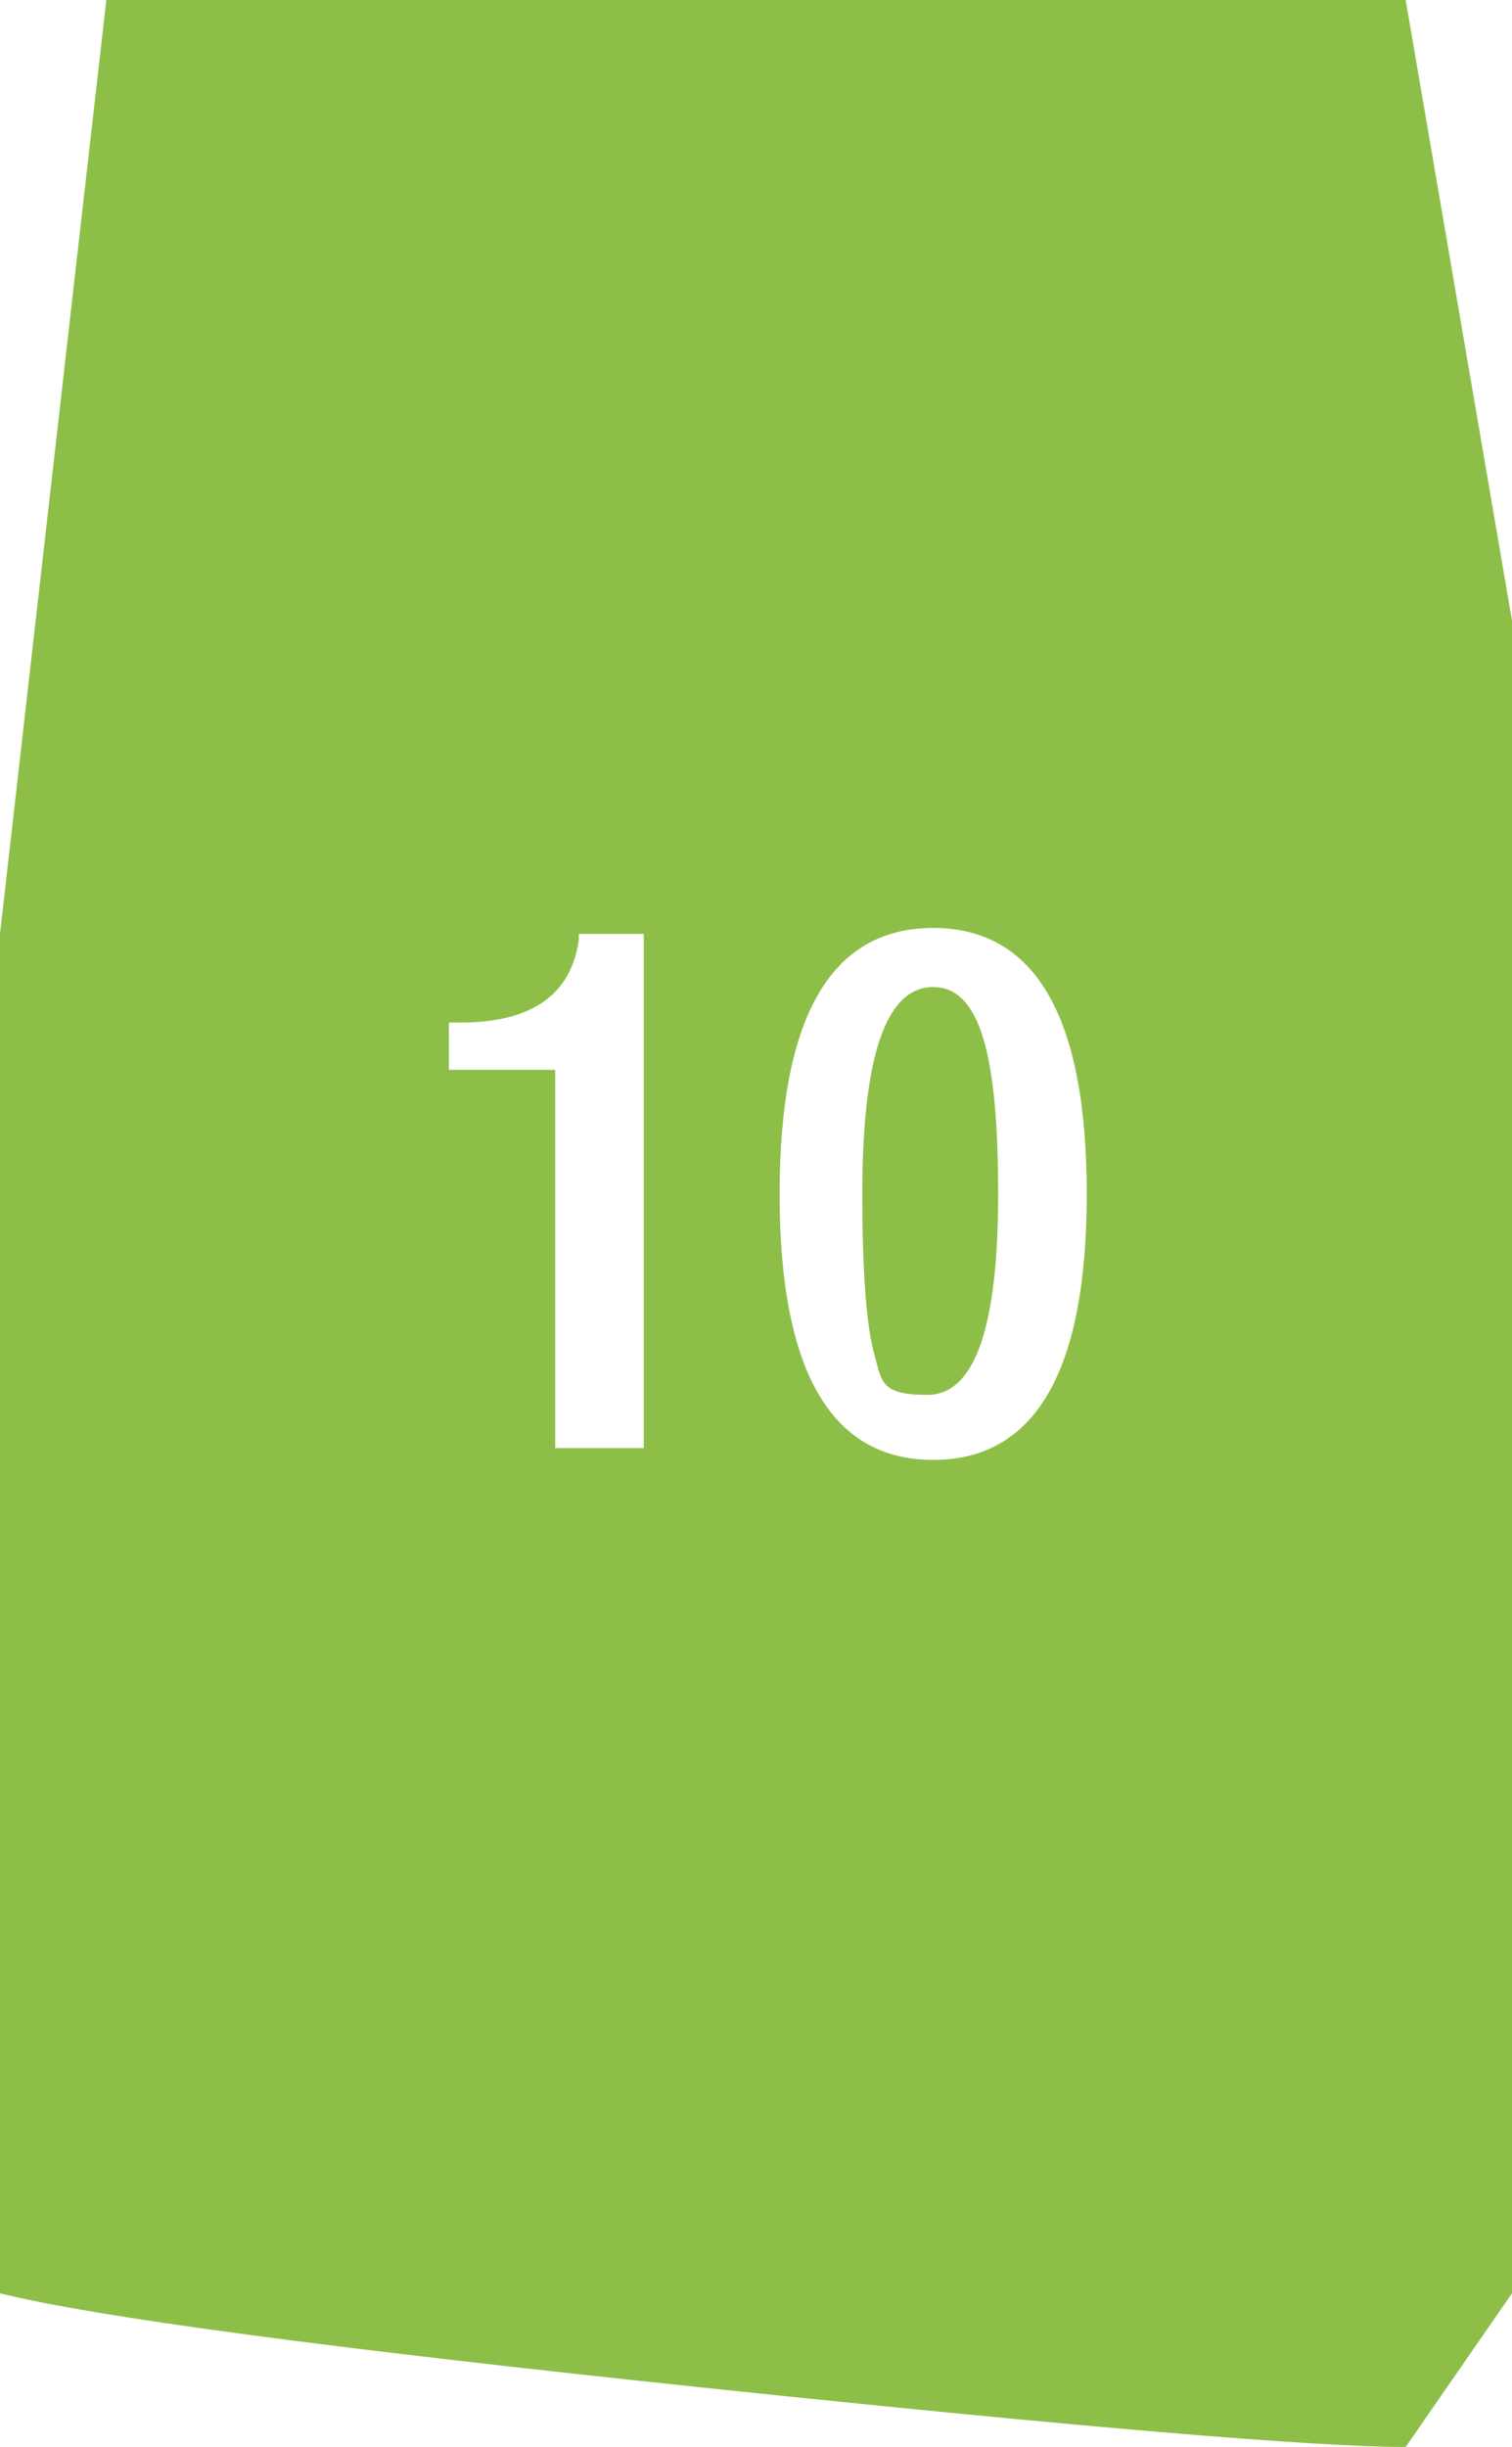
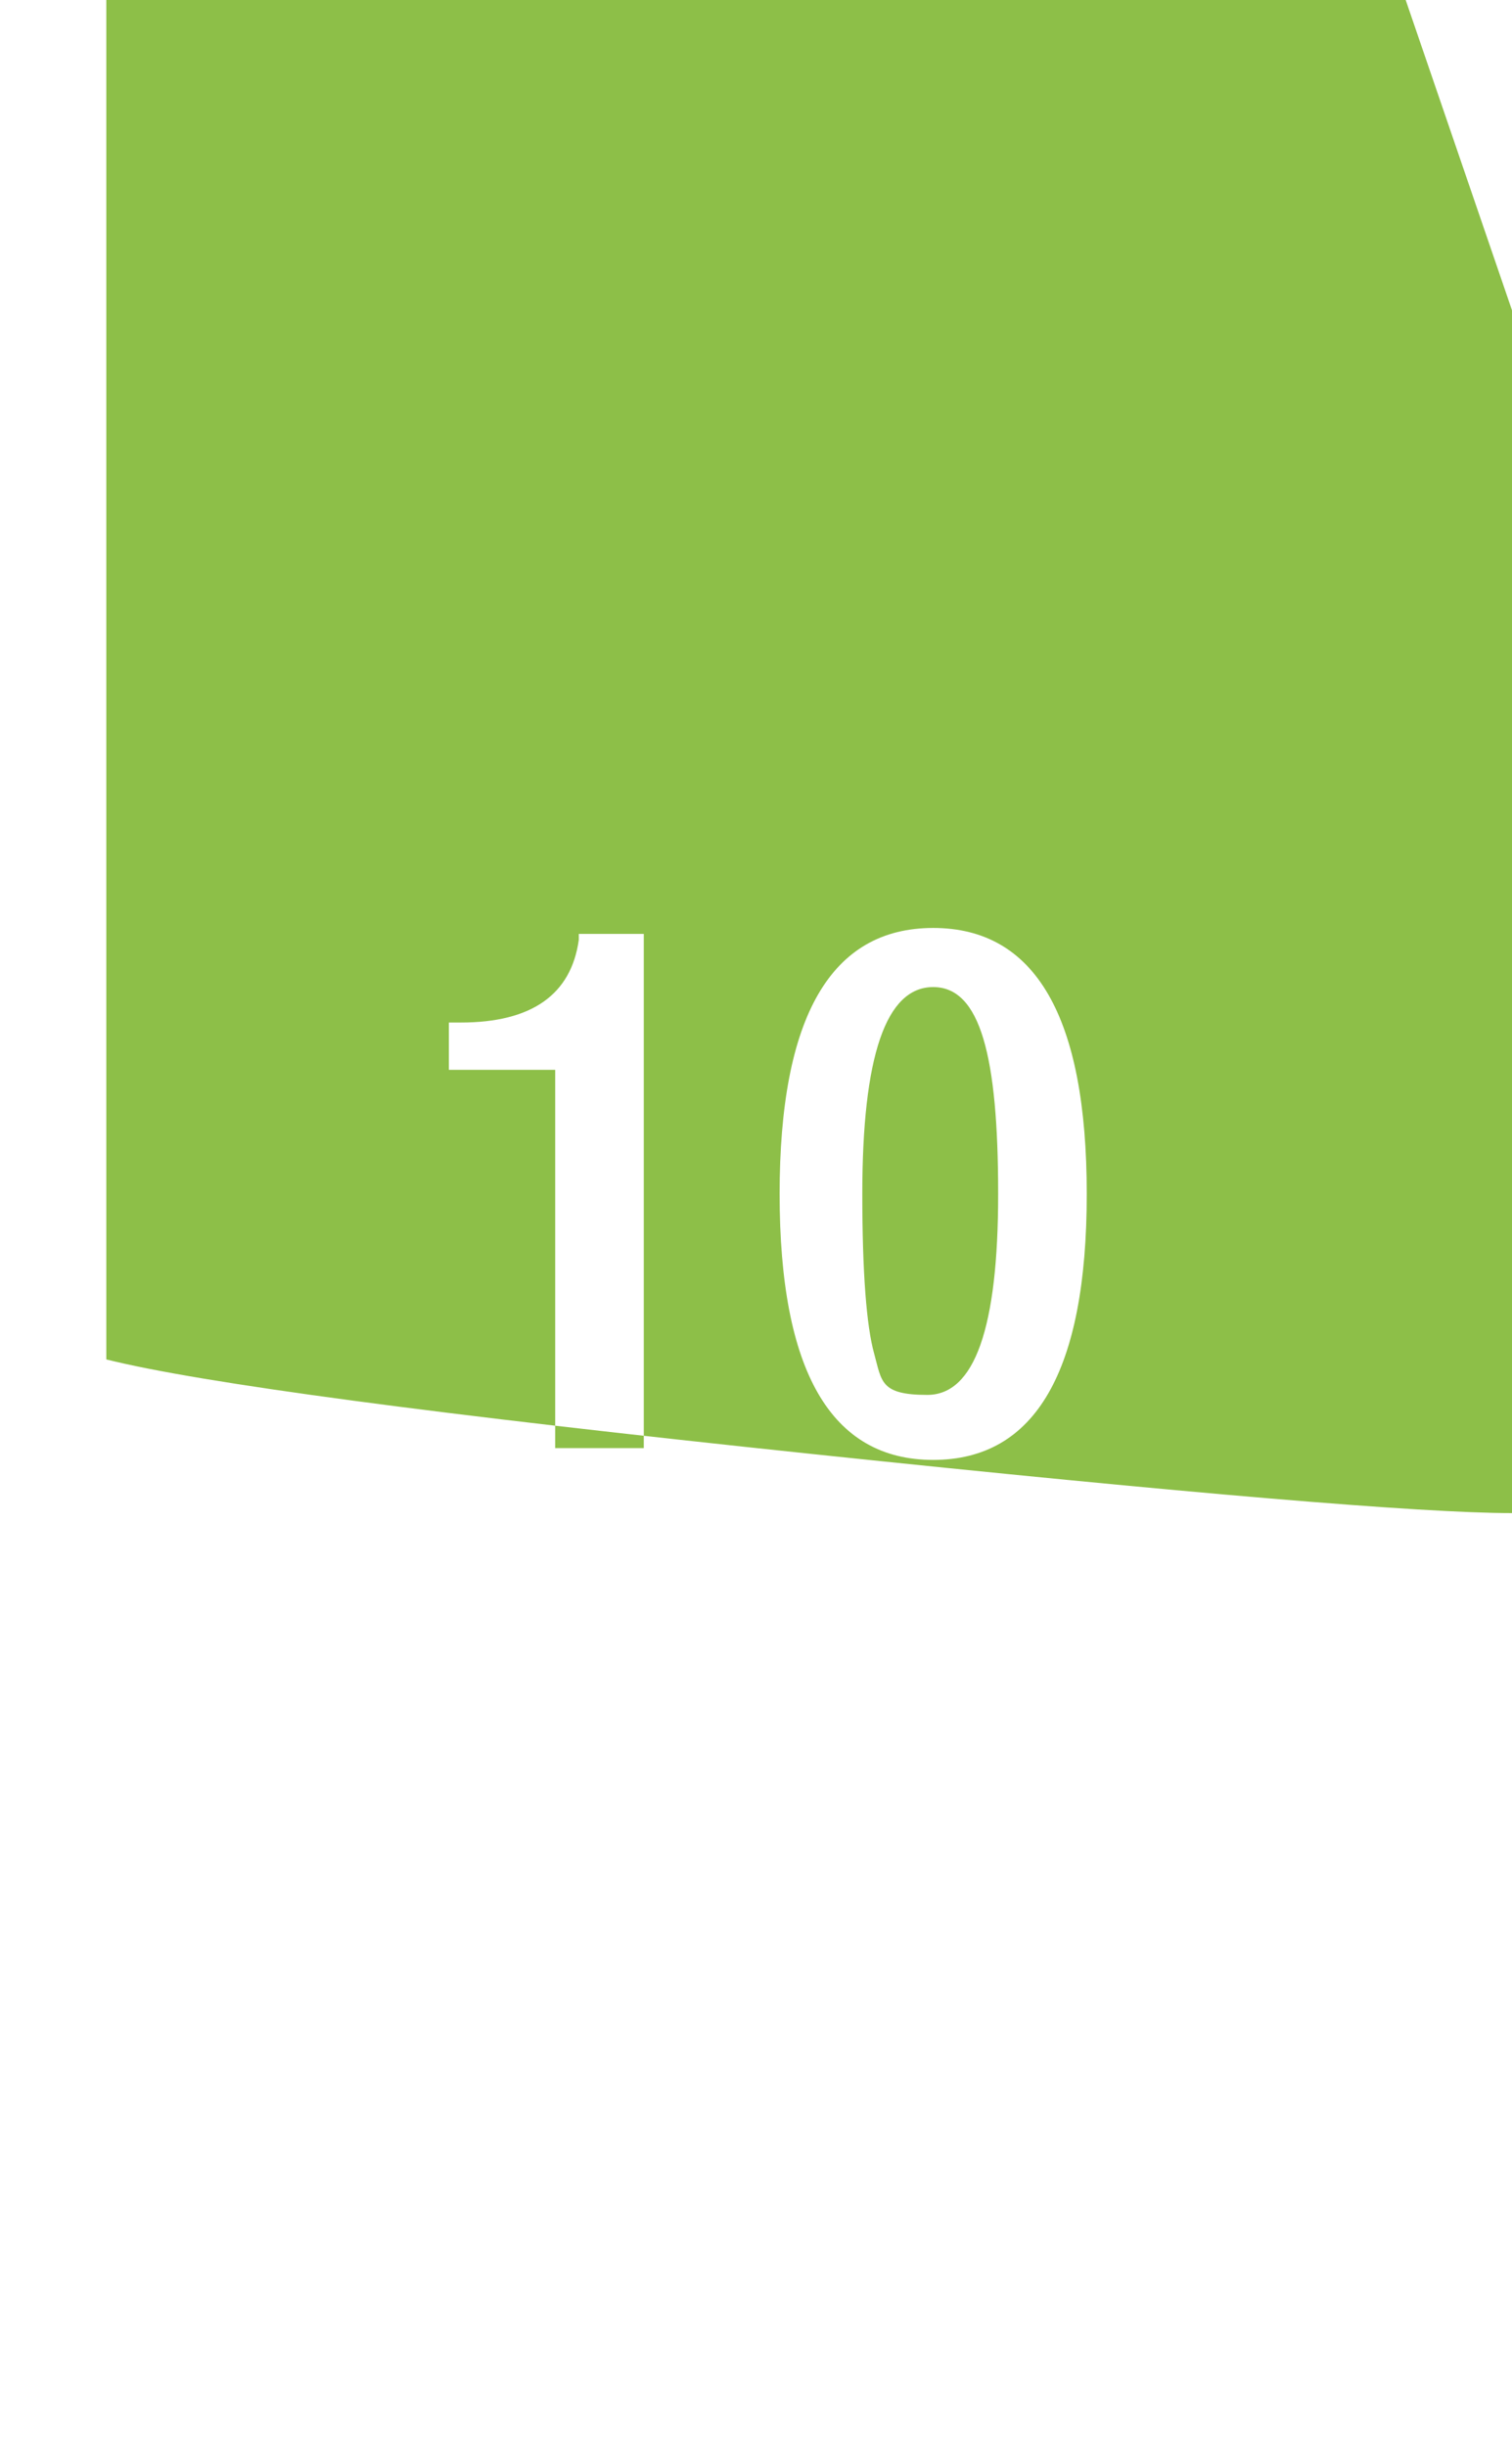
<svg xmlns="http://www.w3.org/2000/svg" id="Layer_1" version="1.1" viewBox="0 0 256 414">
  <defs>
    <style>
      .st0 {
        fill: #8dbf48;
      }
    </style>
  </defs>
-   <path class="st0" d="M18,0L0,158v230c16,4,55.8,9.3,119.5,16,63.7,6.7,103.2,10,118.5,10l18-26V105L238,0H18ZM109,245h-15v-64h-18v-8h2c12,0,18.7-4.7,20-14v-1h11v87ZM158,247c-17.3,0-26-15-26-45s8.7-45,26-45,26,15,26,45-8.7,45-26,45ZM169,202c0,22.7-4,34-12,34s-7.7-2.3-9-7-2-13.7-2-27c0-23.3,4-35,12-35s11,11.7,11,35Z" />
+   <path class="st0" d="M18,0v230c16,4,55.8,9.3,119.5,16,63.7,6.7,103.2,10,118.5,10l18-26V105L238,0H18ZM109,245h-15v-64h-18v-8h2c12,0,18.7-4.7,20-14v-1h11v87ZM158,247c-17.3,0-26-15-26-45s8.7-45,26-45,26,15,26,45-8.7,45-26,45ZM169,202c0,22.7-4,34-12,34s-7.7-2.3-9-7-2-13.7-2-27c0-23.3,4-35,12-35s11,11.7,11,35Z" />
</svg>